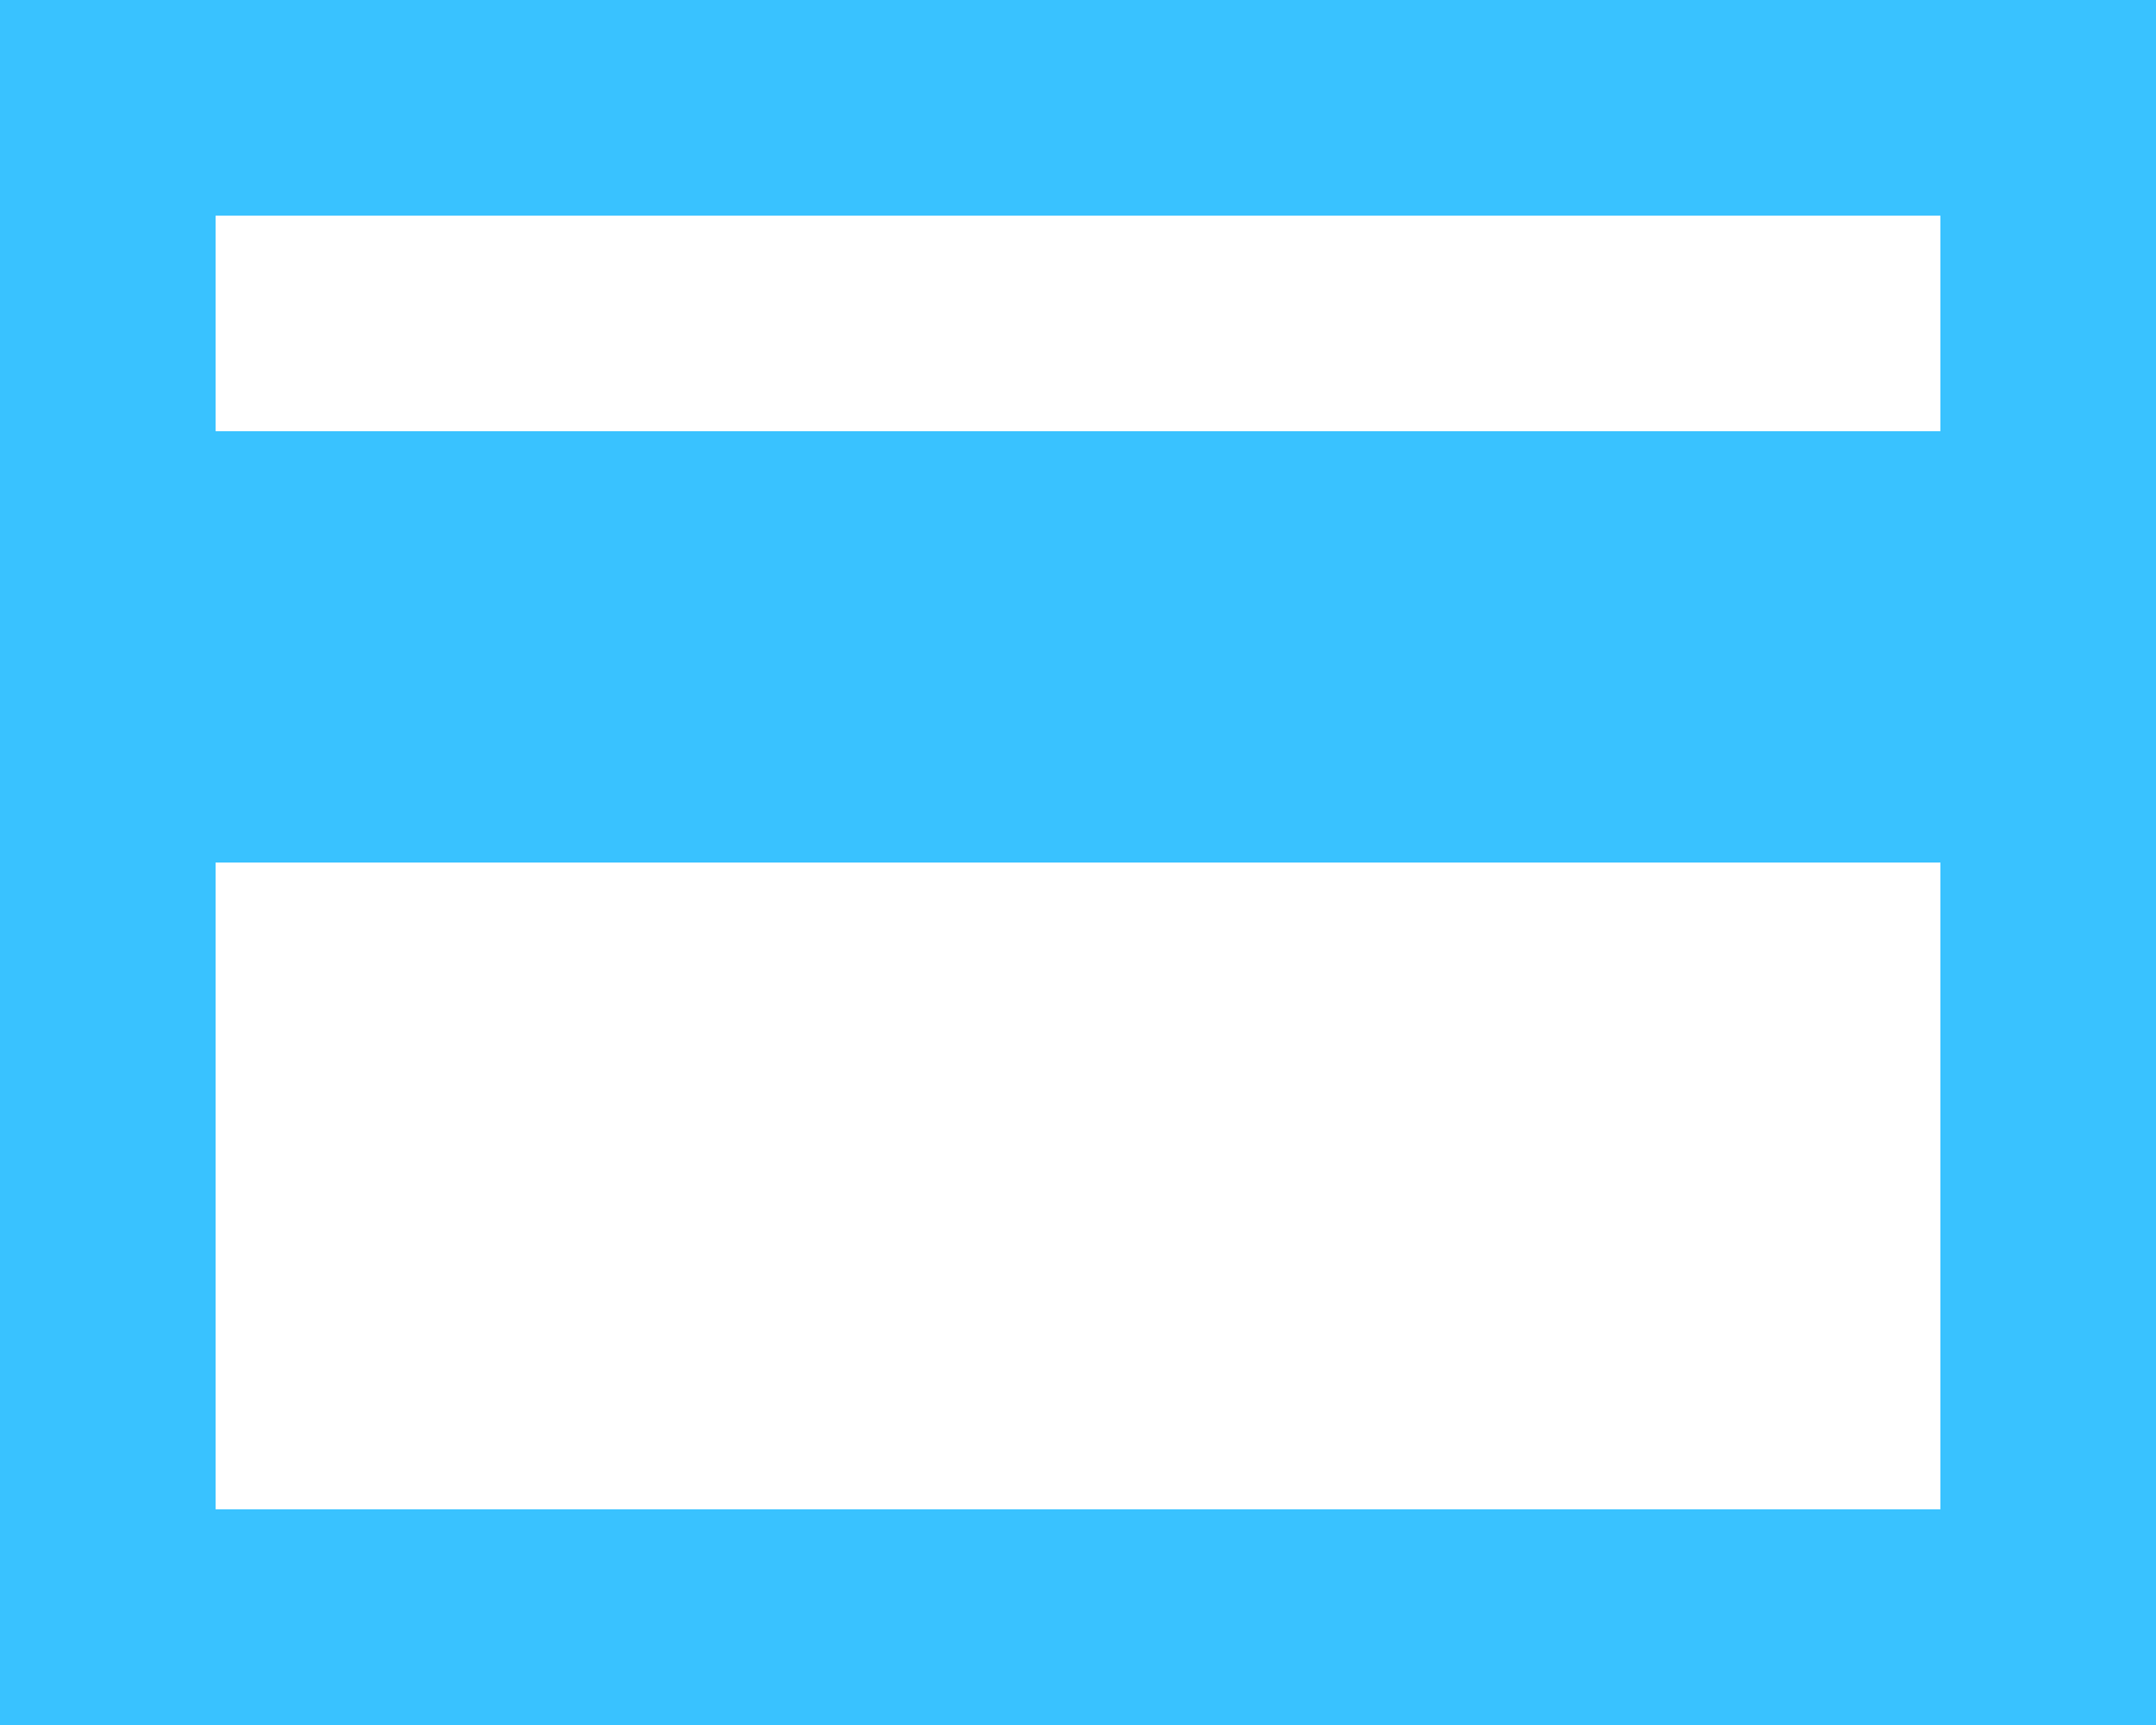
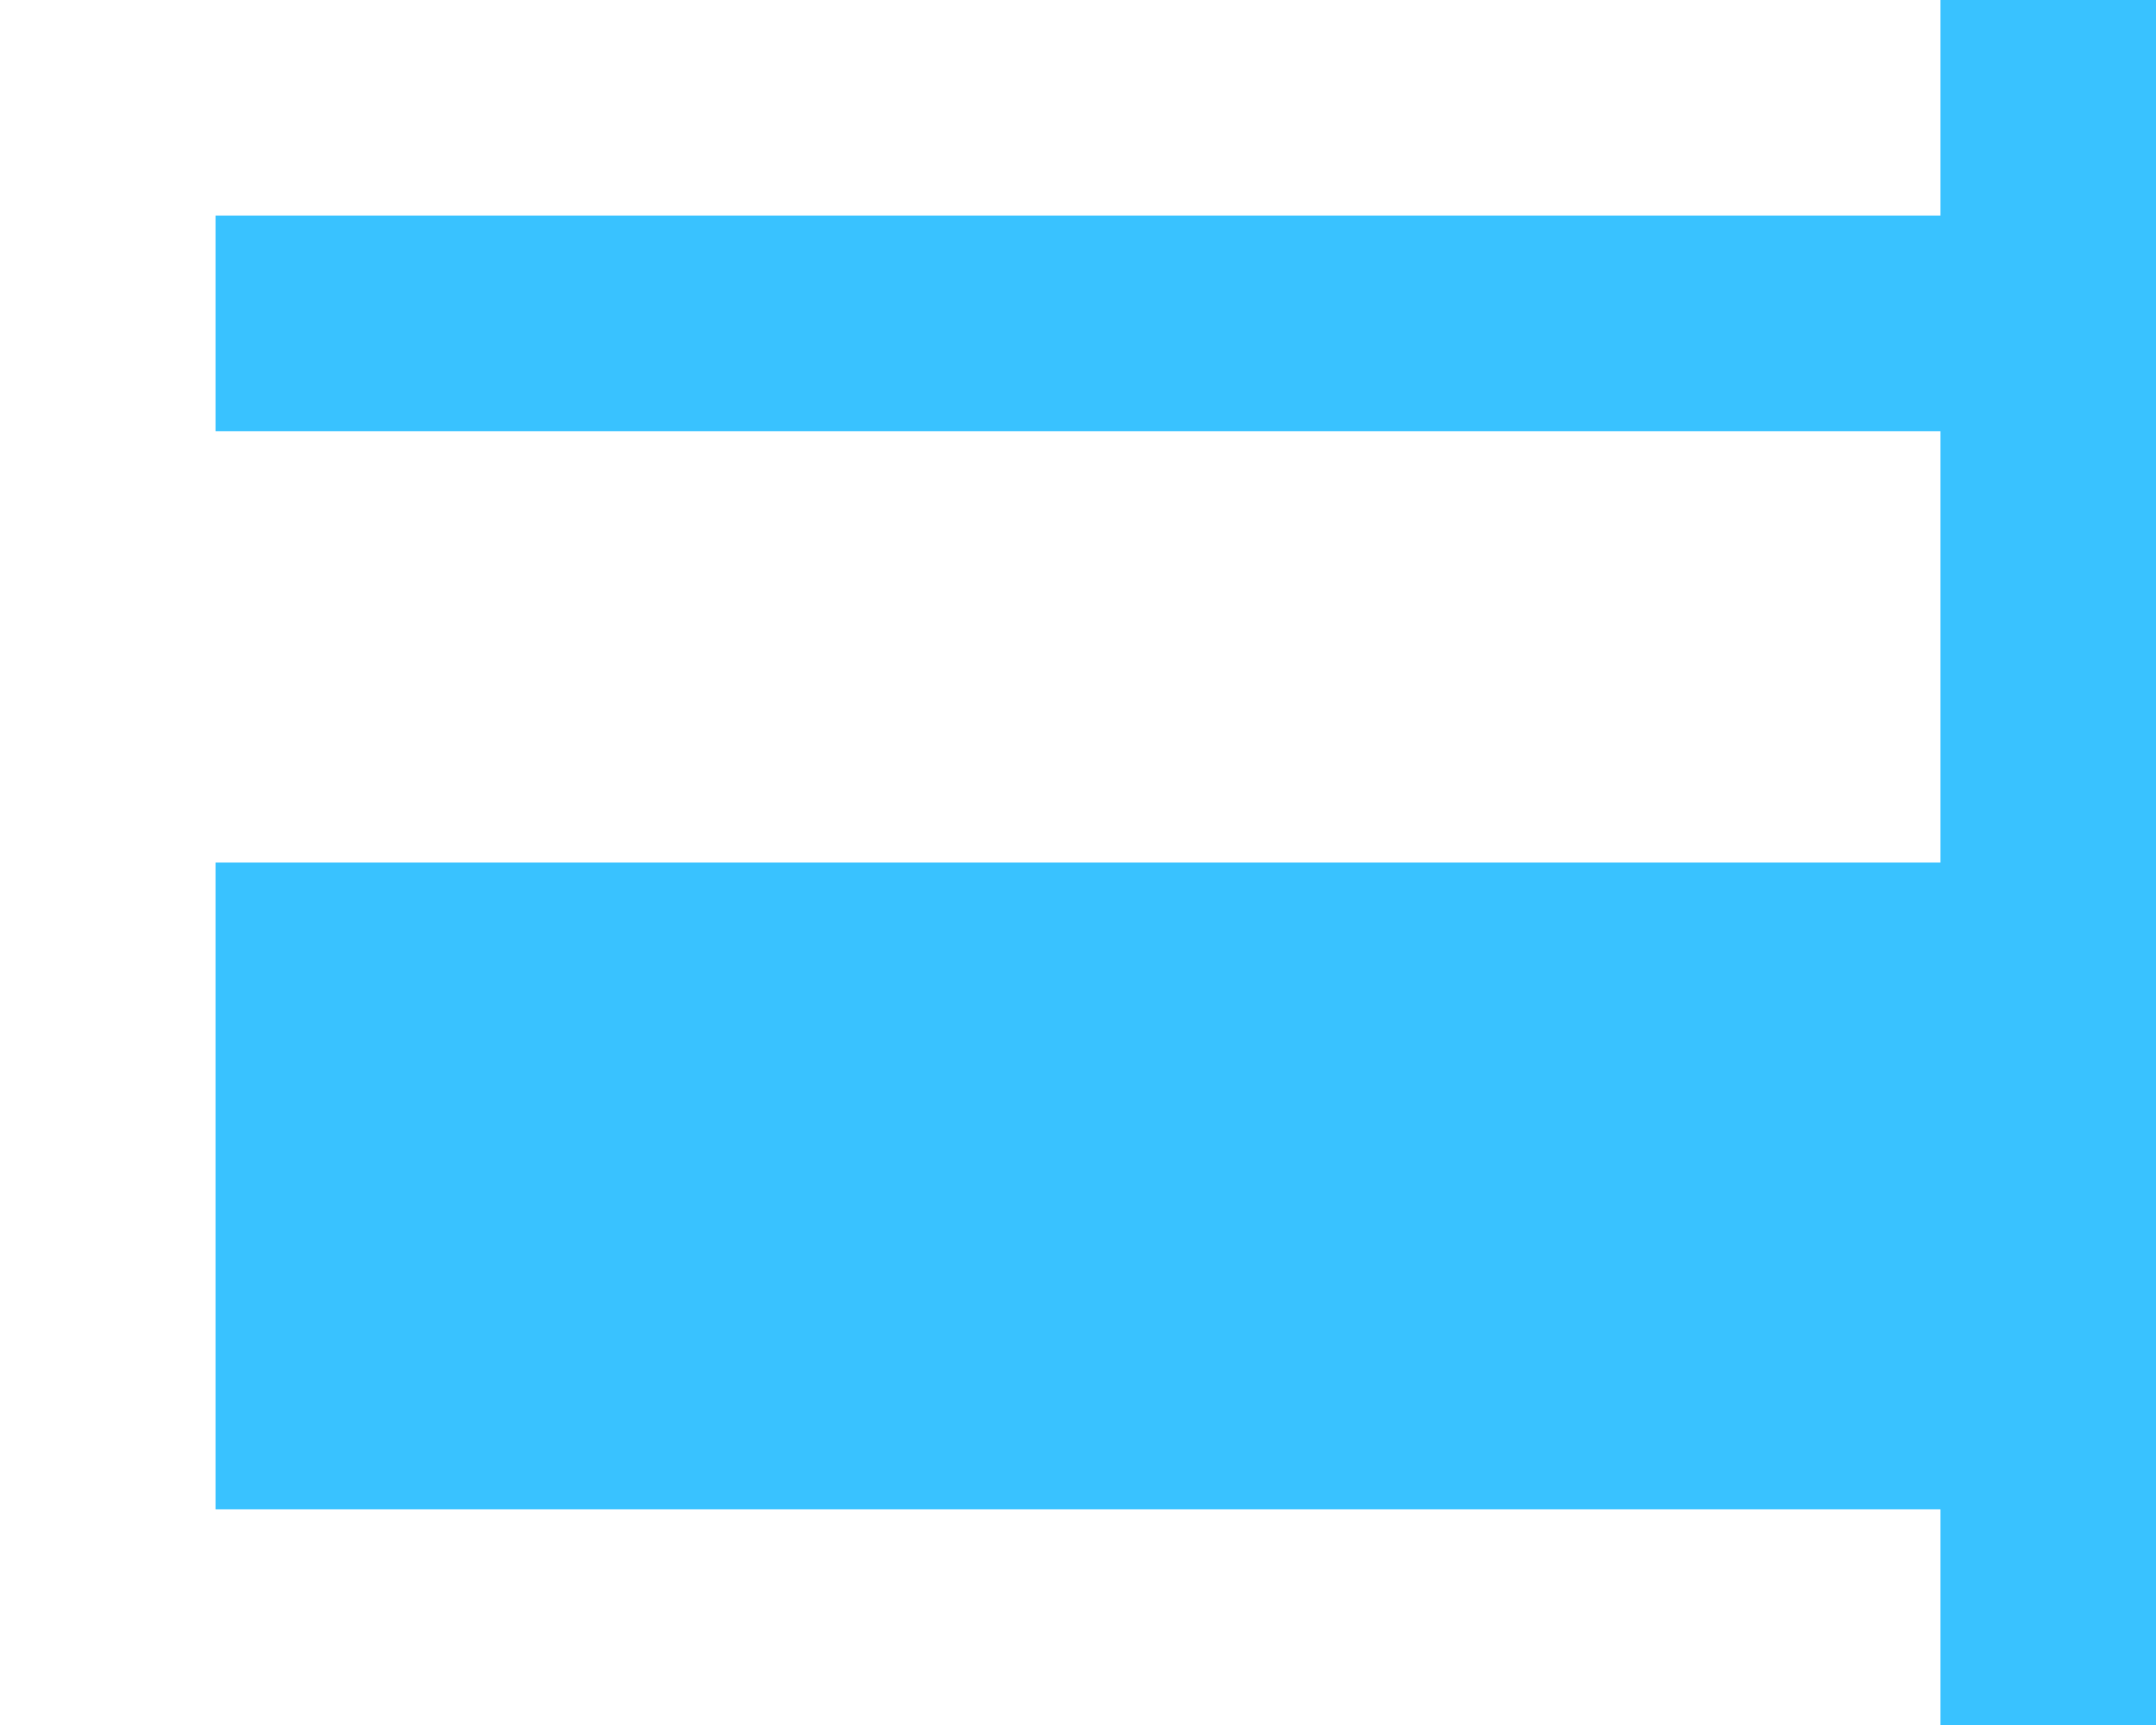
<svg xmlns="http://www.w3.org/2000/svg" width="18.272" height="14.618" viewBox="0 0 18.272 14.618">
-   <path id="Path_57" data-name="Path 57" d="M18.445,7.654H3.827V5.827H18.445m0,10.963H3.827V11.309H18.445m0-7.309H2V18.618H20.272V4Z" transform="translate(-2 -4)" fill="#39c2ff" />
+   <path id="Path_57" data-name="Path 57" d="M18.445,7.654H3.827V5.827H18.445m0,10.963H3.827V11.309H18.445m0-7.309V18.618H20.272V4Z" transform="translate(-2 -4)" fill="#39c2ff" />
</svg>